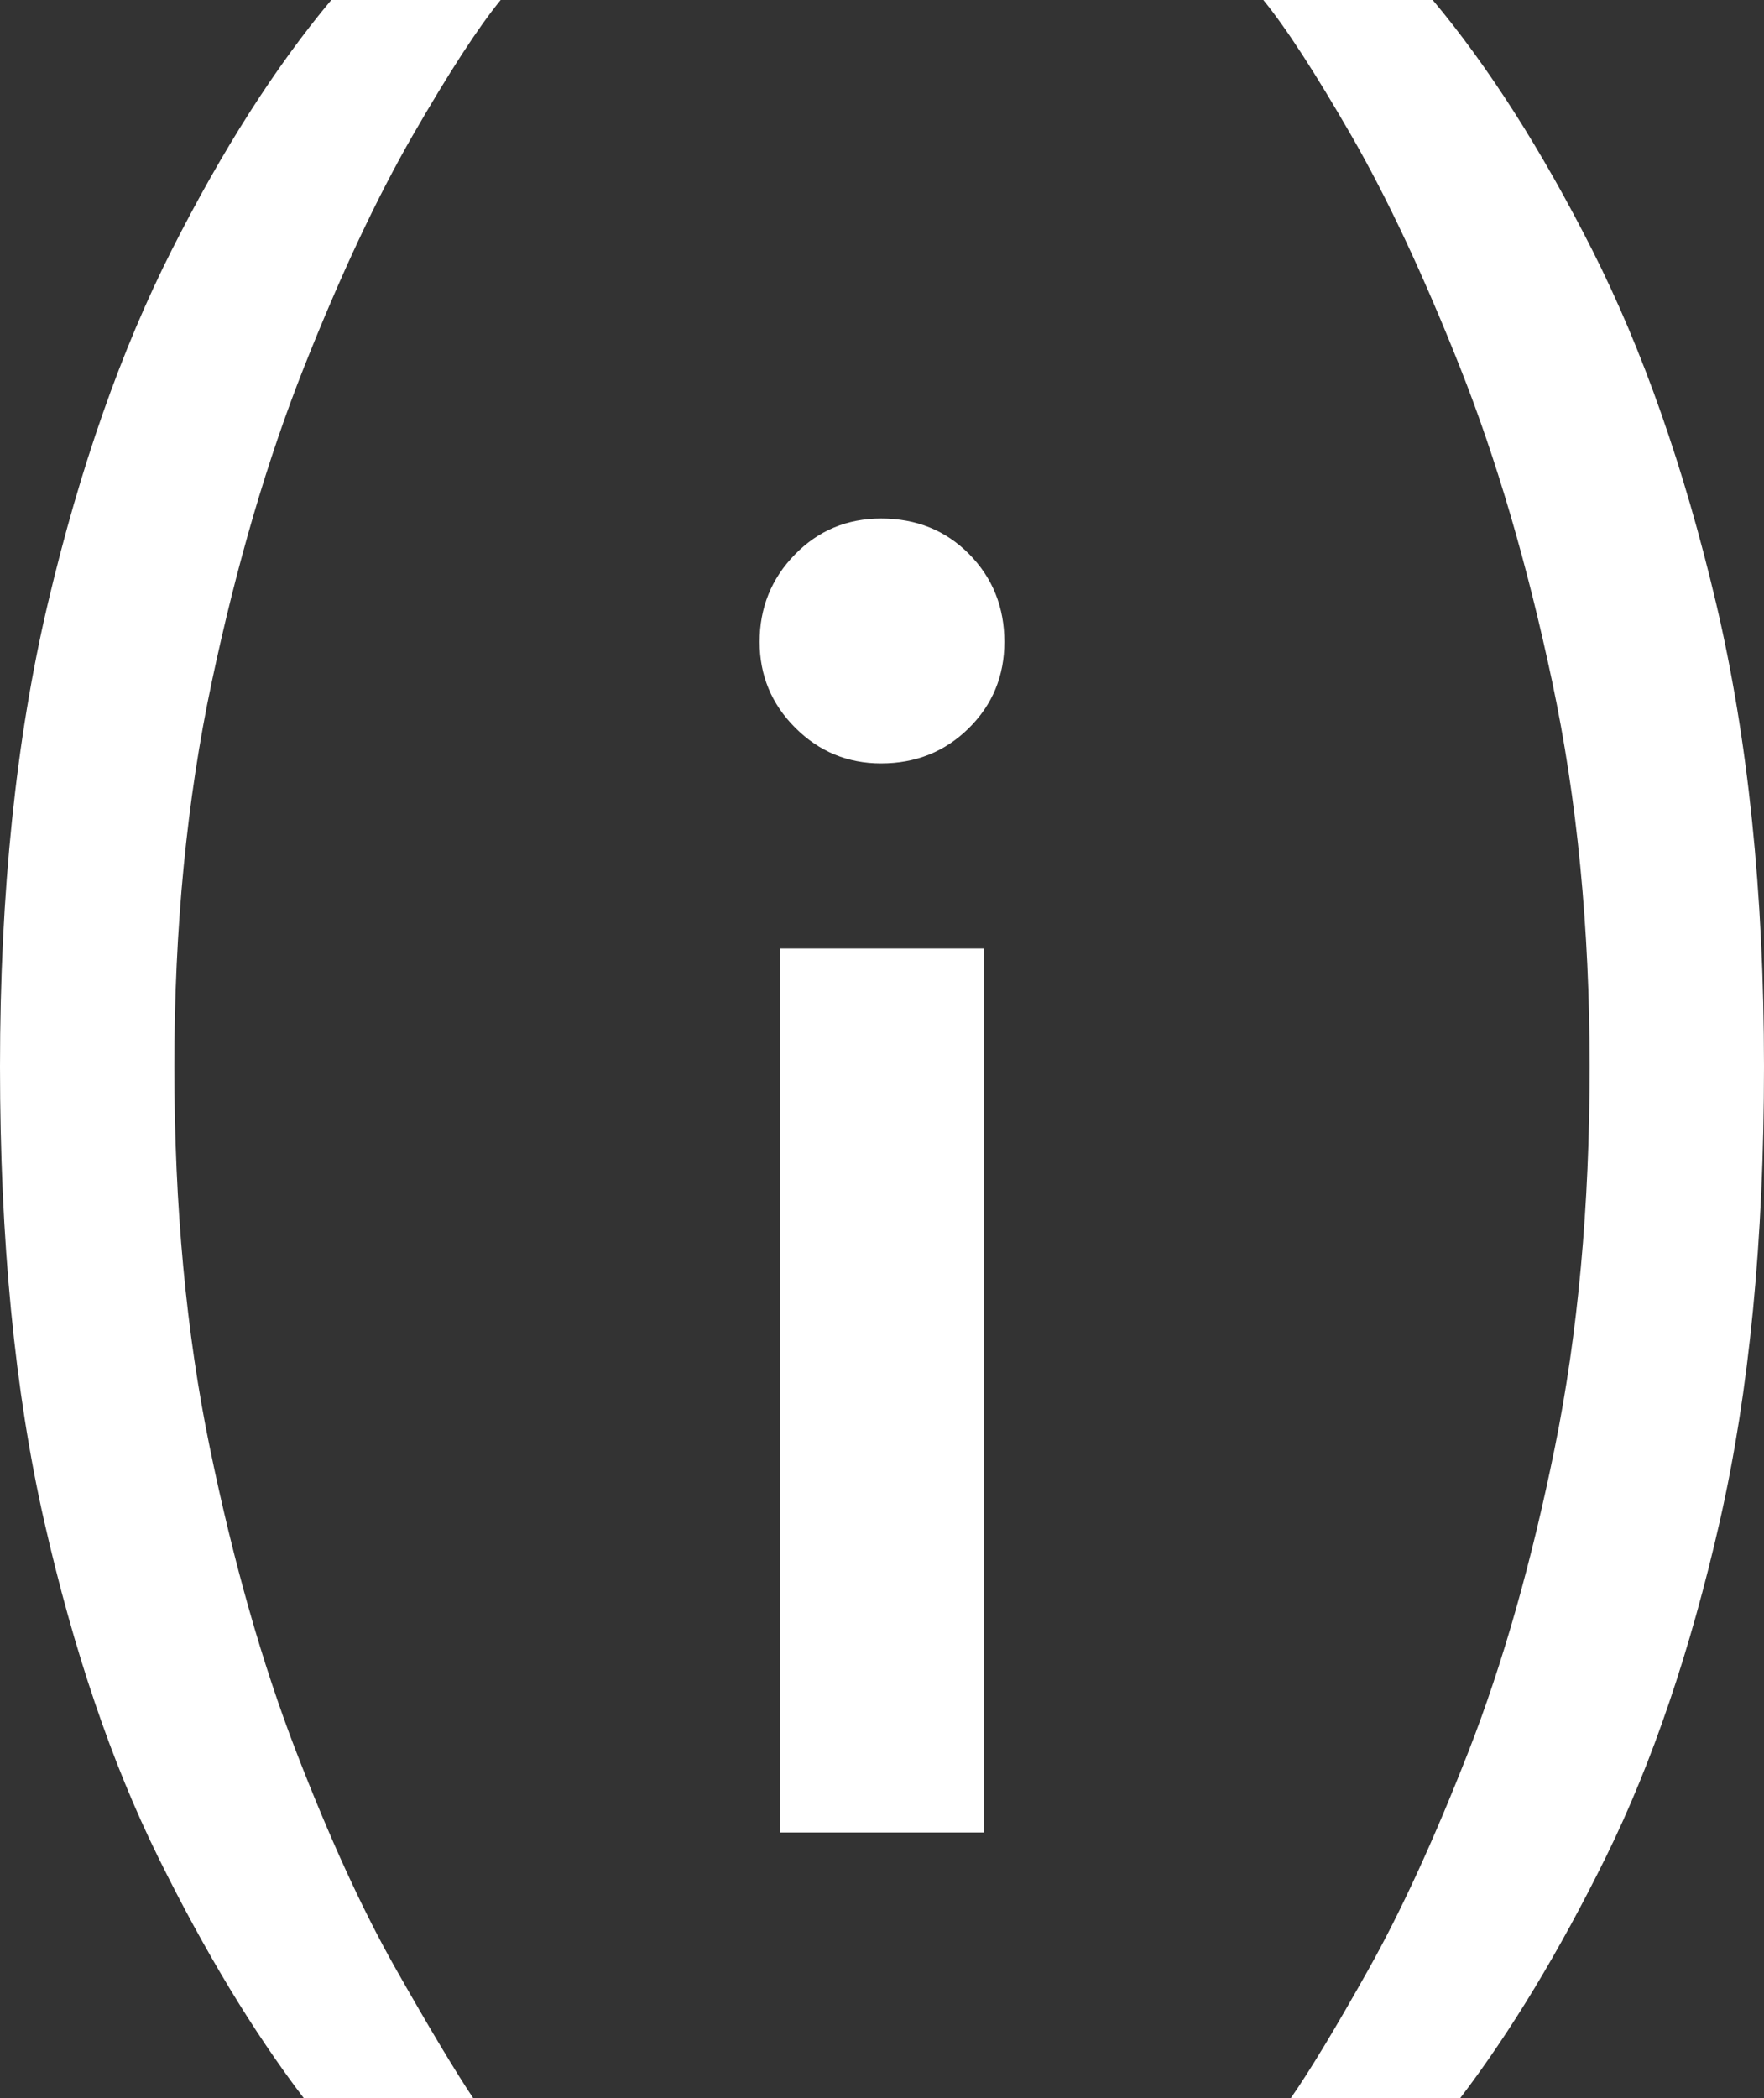
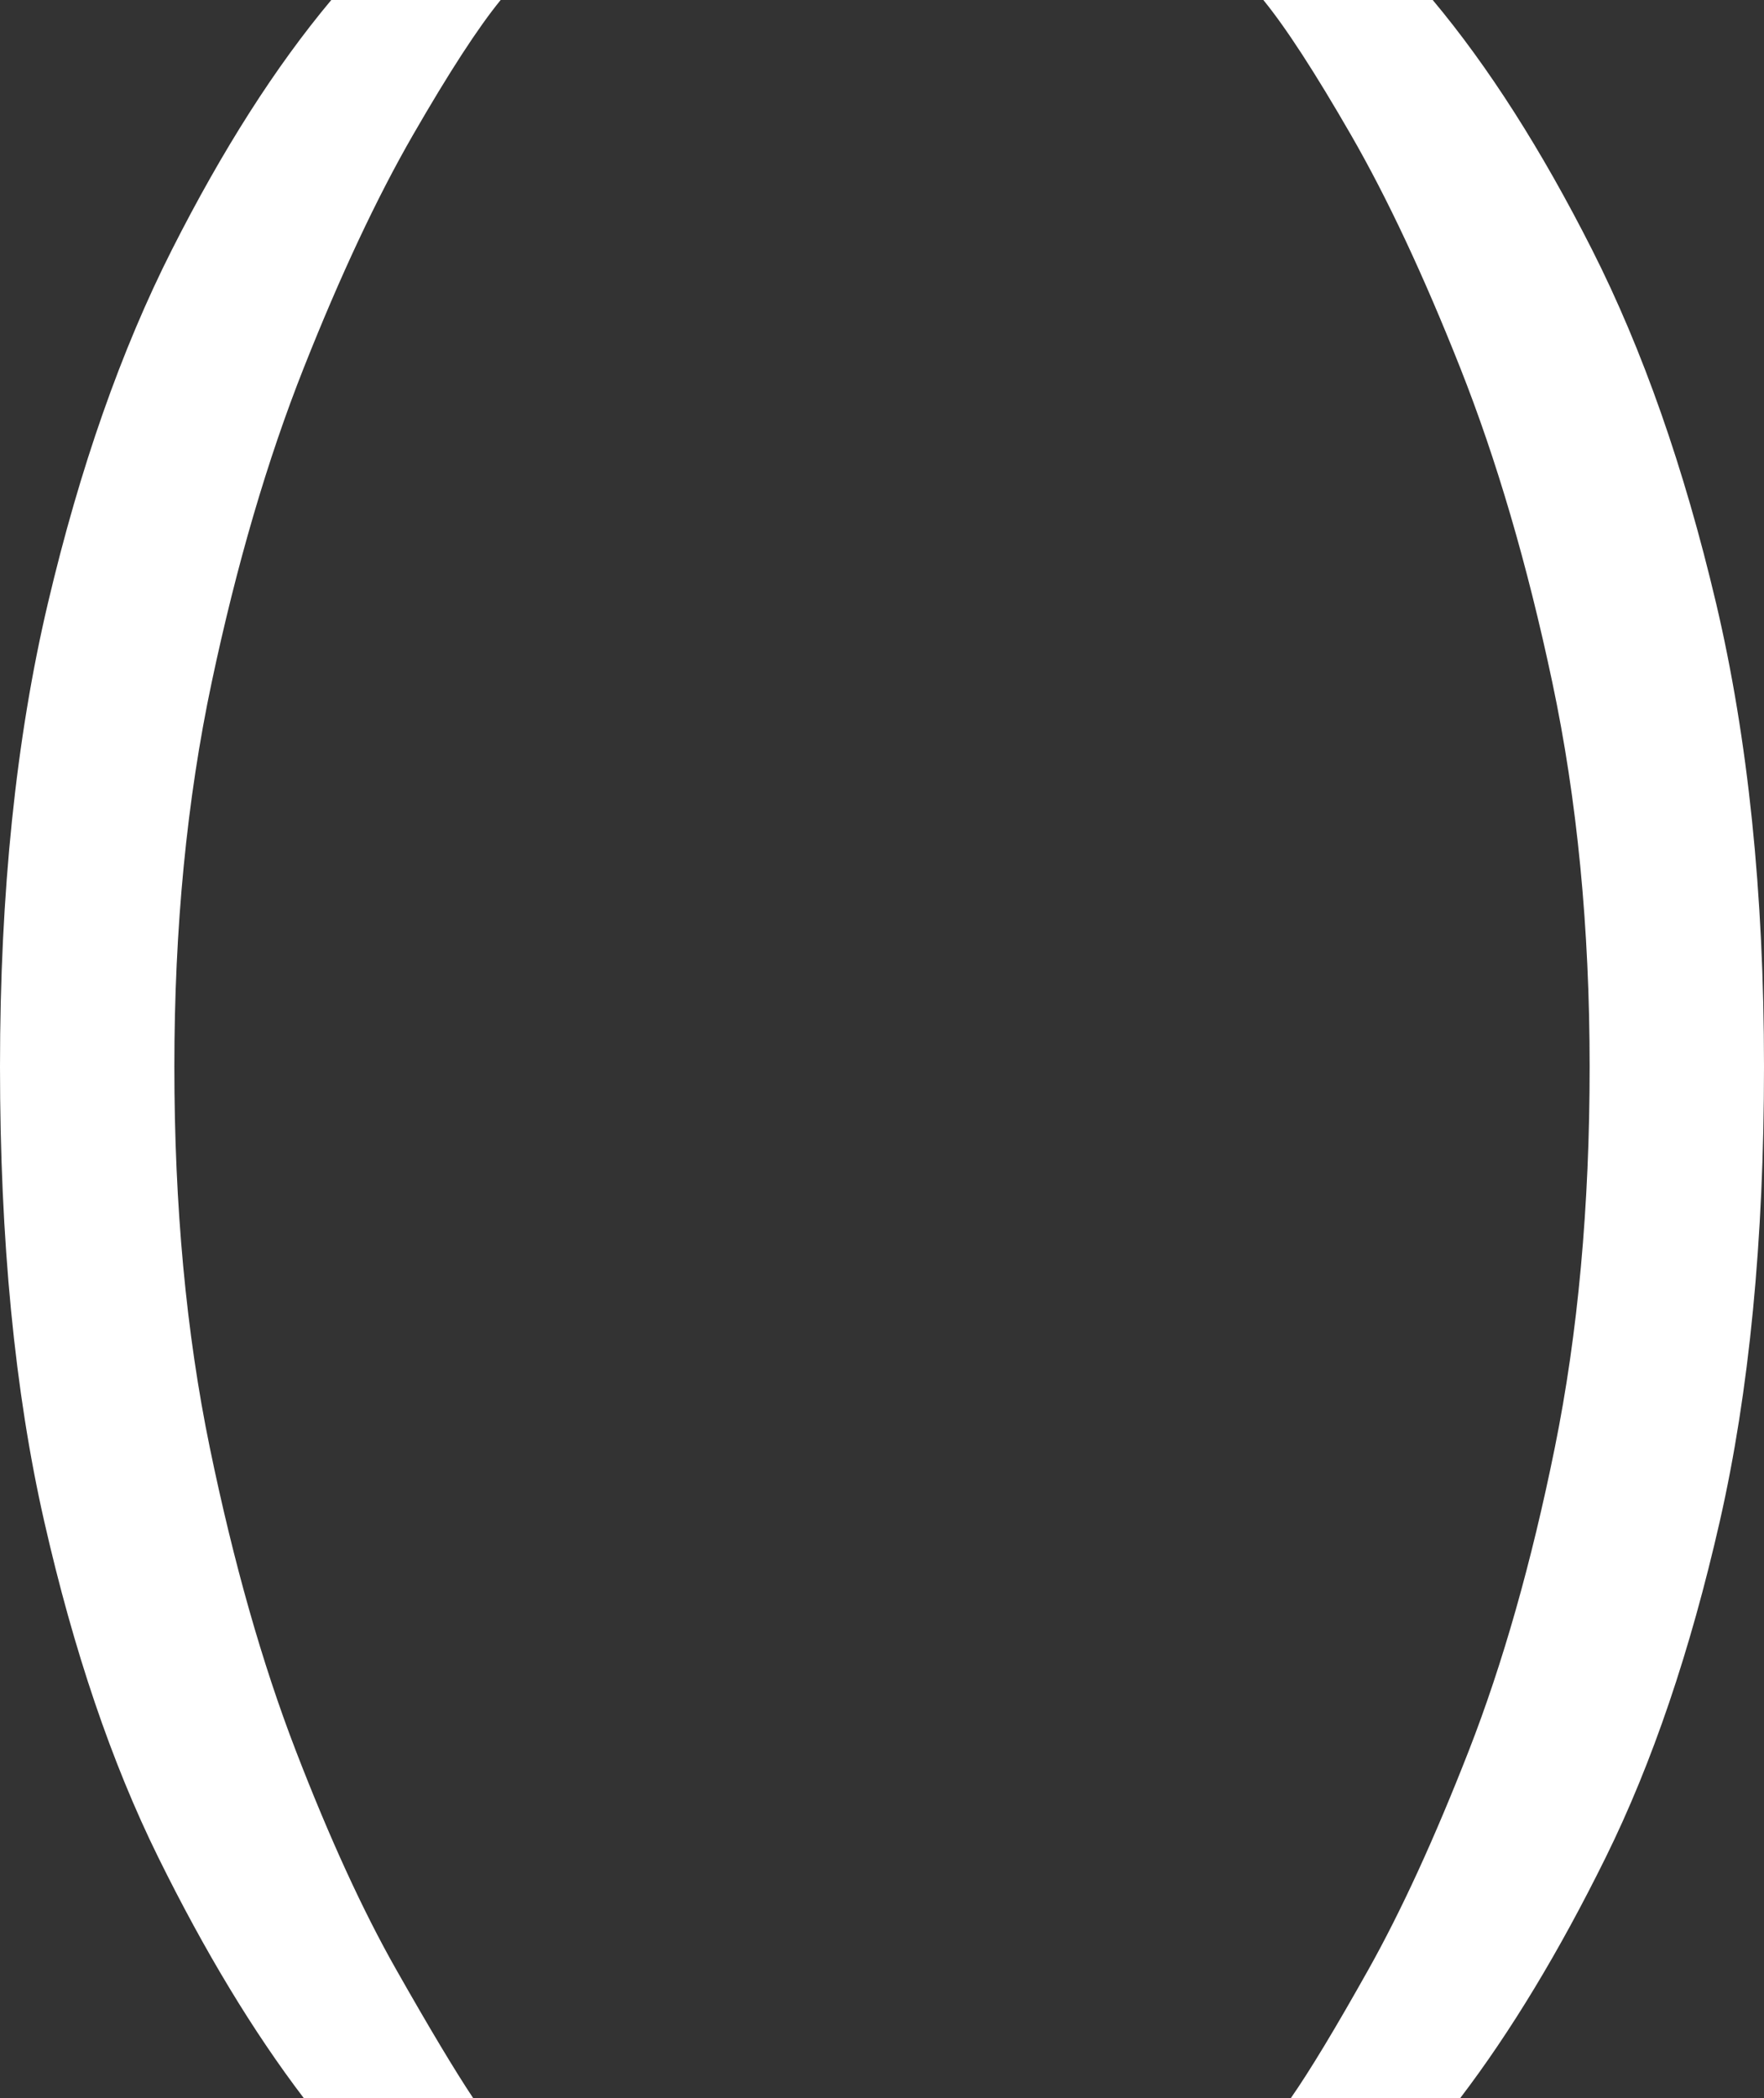
<svg xmlns="http://www.w3.org/2000/svg" id="Layer_1" data-name="Layer 1" version="1.1" viewBox="0 0 464.859 552.688">
  <rect x="0" y="0" width="464.859" height="552.688" fill="#333333" stroke="none" />
  <defs>
    <style>
      .cls-1 {
        fill: #fff;
        stroke-width: 0px;
      }
    </style>
  </defs>
-   <path class="cls-1" d="M232.19,201.085c-8.827,0-16.367-3.128-22.624-9.387-6.258-6.256-9.388-13.797-9.388-22.624,0-8.985,3.089-16.645,9.266-22.985,6.175-6.338,13.756-9.506,22.745-9.506,9.303,0,17.047,3.128,23.224,9.387,6.175,6.256,9.267,13.959,9.267,23.104,0,8.987-3.128,16.57-9.387,22.745-6.256,6.177-13.959,9.265-23.104,9.265ZM205.474,482.681v-232.839h53.912v232.839h-53.912Z" />
  <g>
    <path class="cls-1" d="M80.08,552.688c-13.348-17.508-26.148-38.677-38.399-63.508-12.256-24.829-22.267-54.315-30.03-88.45C3.881,366.599,0,326.67,0,280.938s4.209-86.424,12.636-122.09c8.42-35.662,19.307-66.676,32.656-93.046C58.635,39.44,72.64,17.506,87.301,0h44.635c-5.908,7.22-13.62,19.092-23.139,35.608-9.517,16.523-19.092,36.922-28.718,61.211-9.63,24.286-17.722,51.912-24.286,82.871-6.564,30.963-9.846,64.71-9.846,101.248,0,36.758,3.118,70.236,9.354,100.43,6.236,30.194,13.784,56.779,22.646,79.753,8.861,22.974,17.666,42.172,26.419,57.597,8.749,15.427,15.533,26.75,20.349,33.97h-44.636Z" />
    <path class="cls-1" d="M340.143,552.688c5.03-7.22,11.865-18.542,20.512-33.97,8.641-15.425,17.446-34.623,26.421-57.597,8.968-22.974,16.517-49.559,22.645-79.753,6.124-30.194,9.19-63.672,9.19-100.43,0-36.538-3.282-70.285-9.846-101.248-6.564-30.959-14.662-58.585-24.288-82.871-9.63-24.288-19.198-44.687-28.718-61.211-9.517-16.517-17.23-28.389-23.136-35.608h44.634c14.656,17.506,28.662,39.44,42.01,65.802,13.344,26.369,24.23,57.384,32.656,93.046,8.421,35.666,12.637,76.362,12.637,122.09s-3.887,85.661-11.652,119.793c-7.769,34.134-17.78,63.621-30.029,88.45-12.256,24.831-25.057,45.999-38.401,63.508h-44.634Z" />
  </g>
</svg>